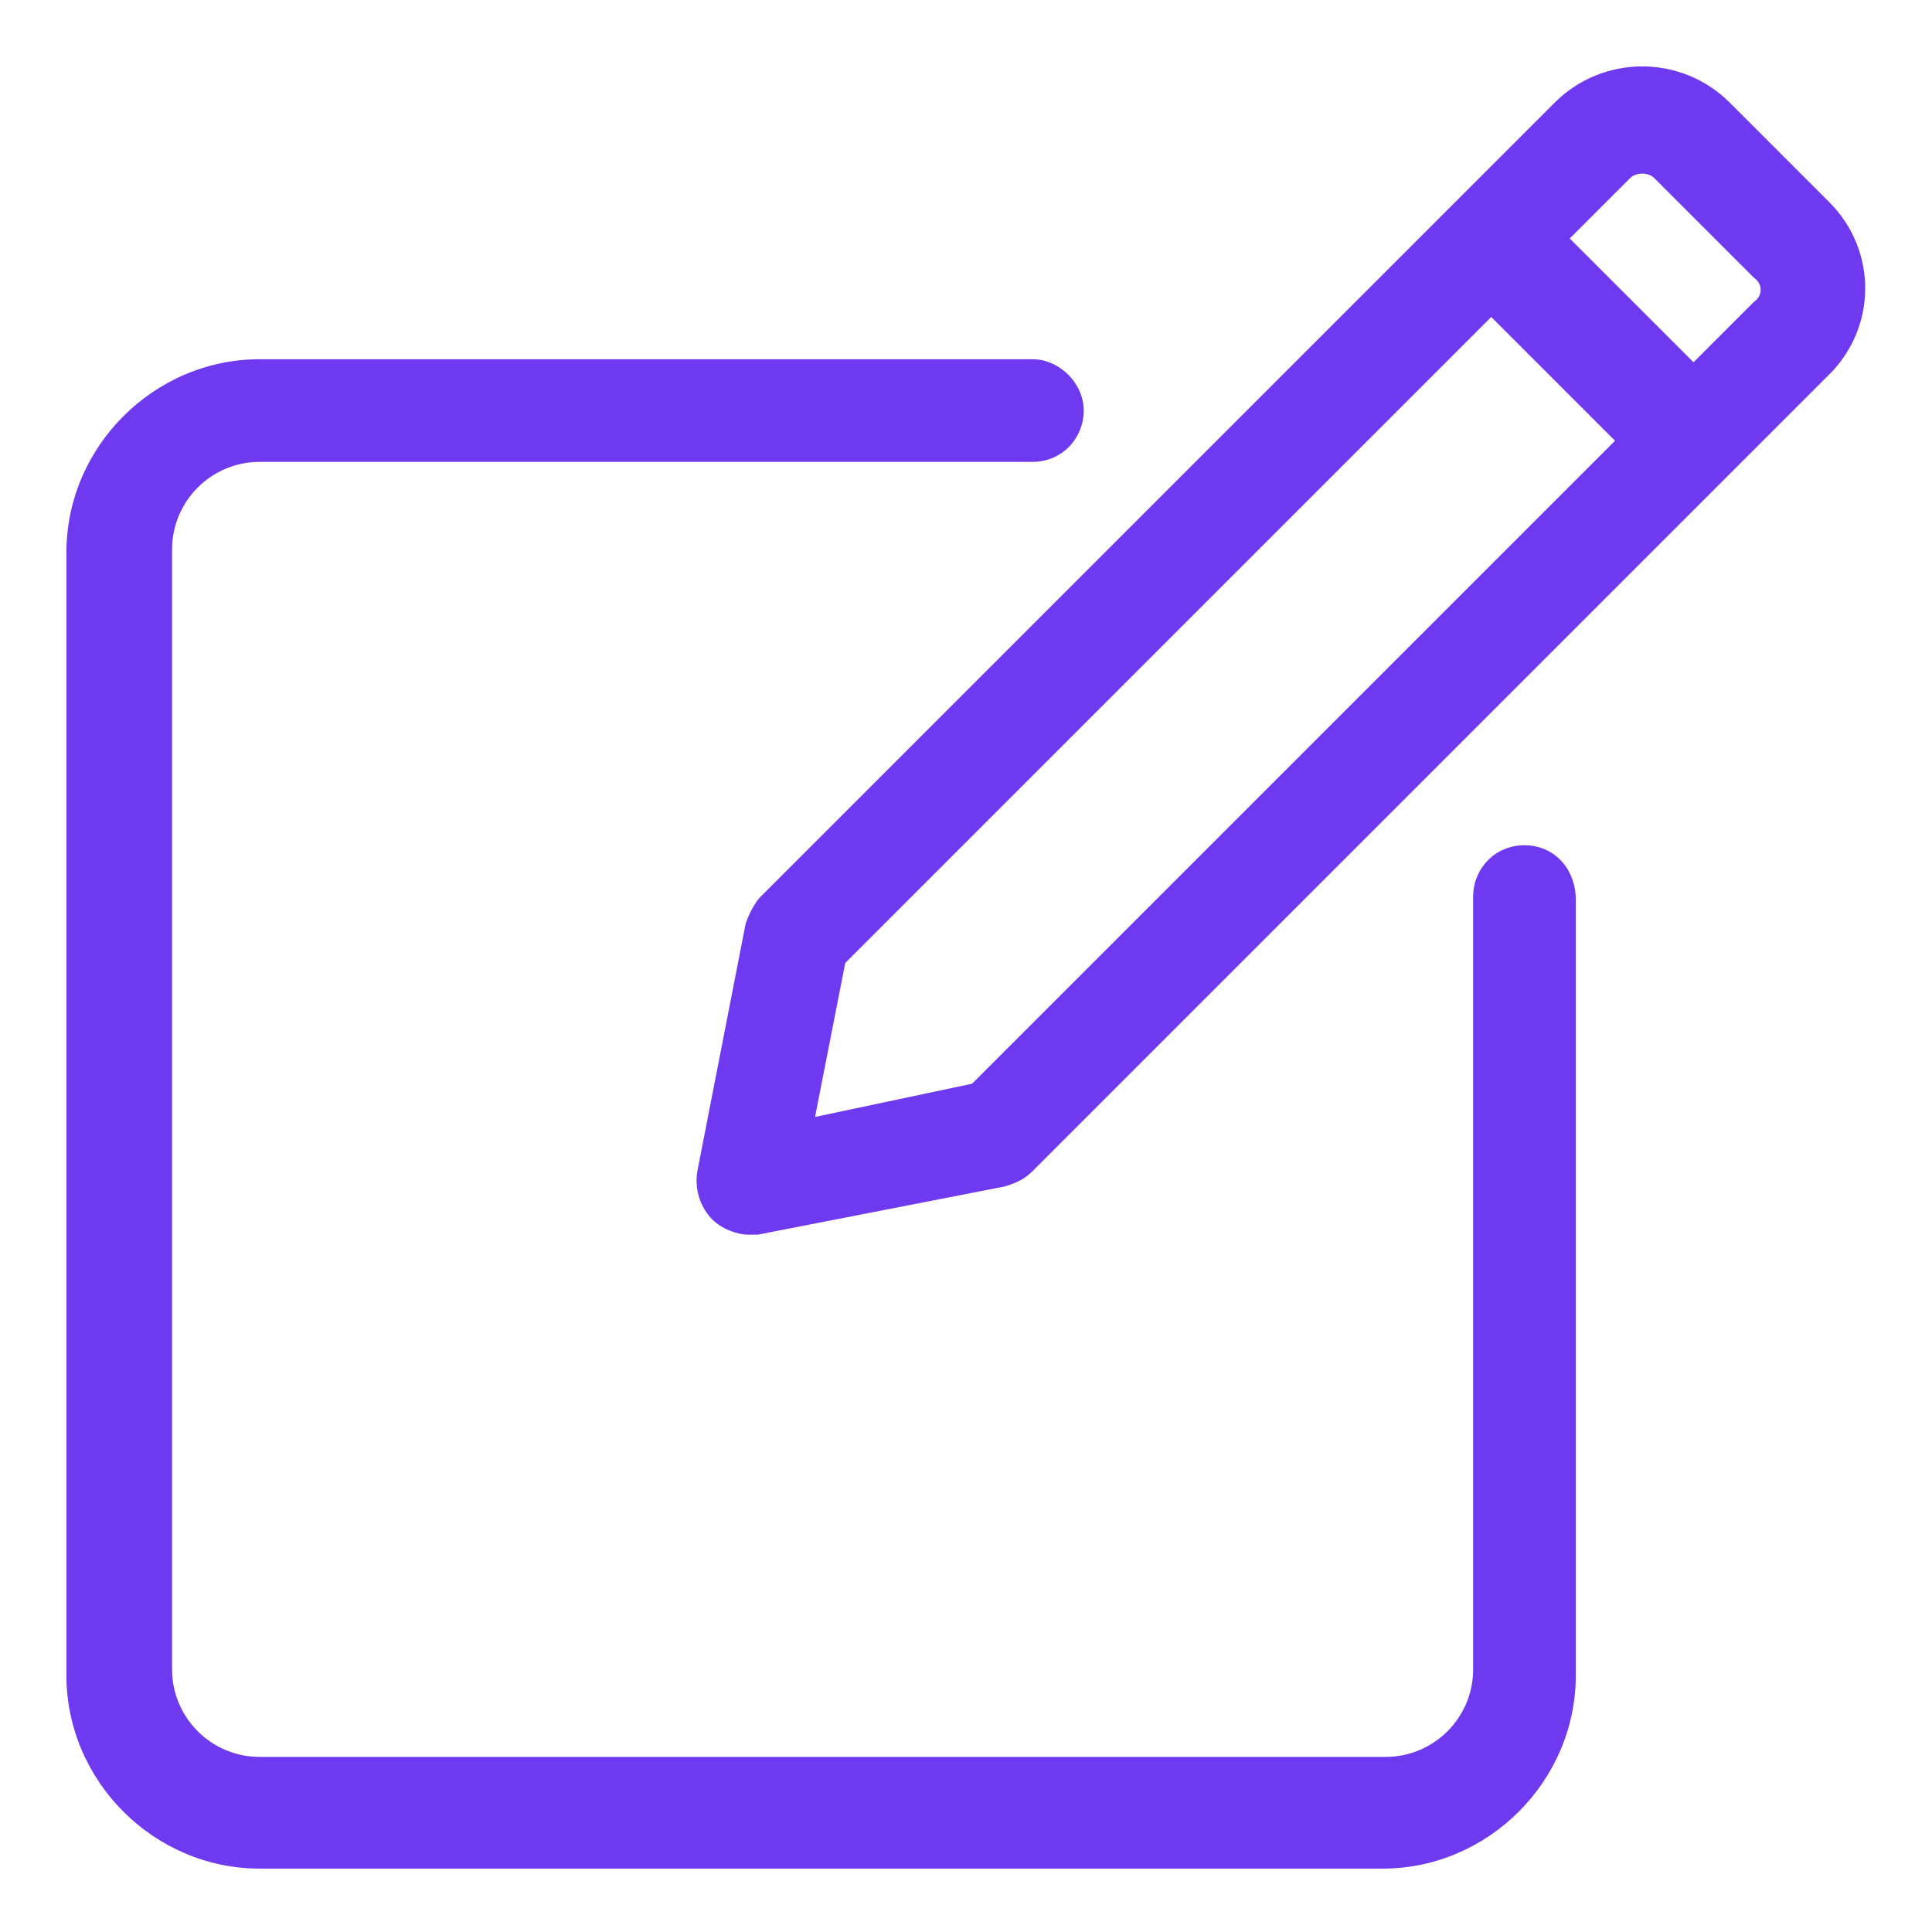
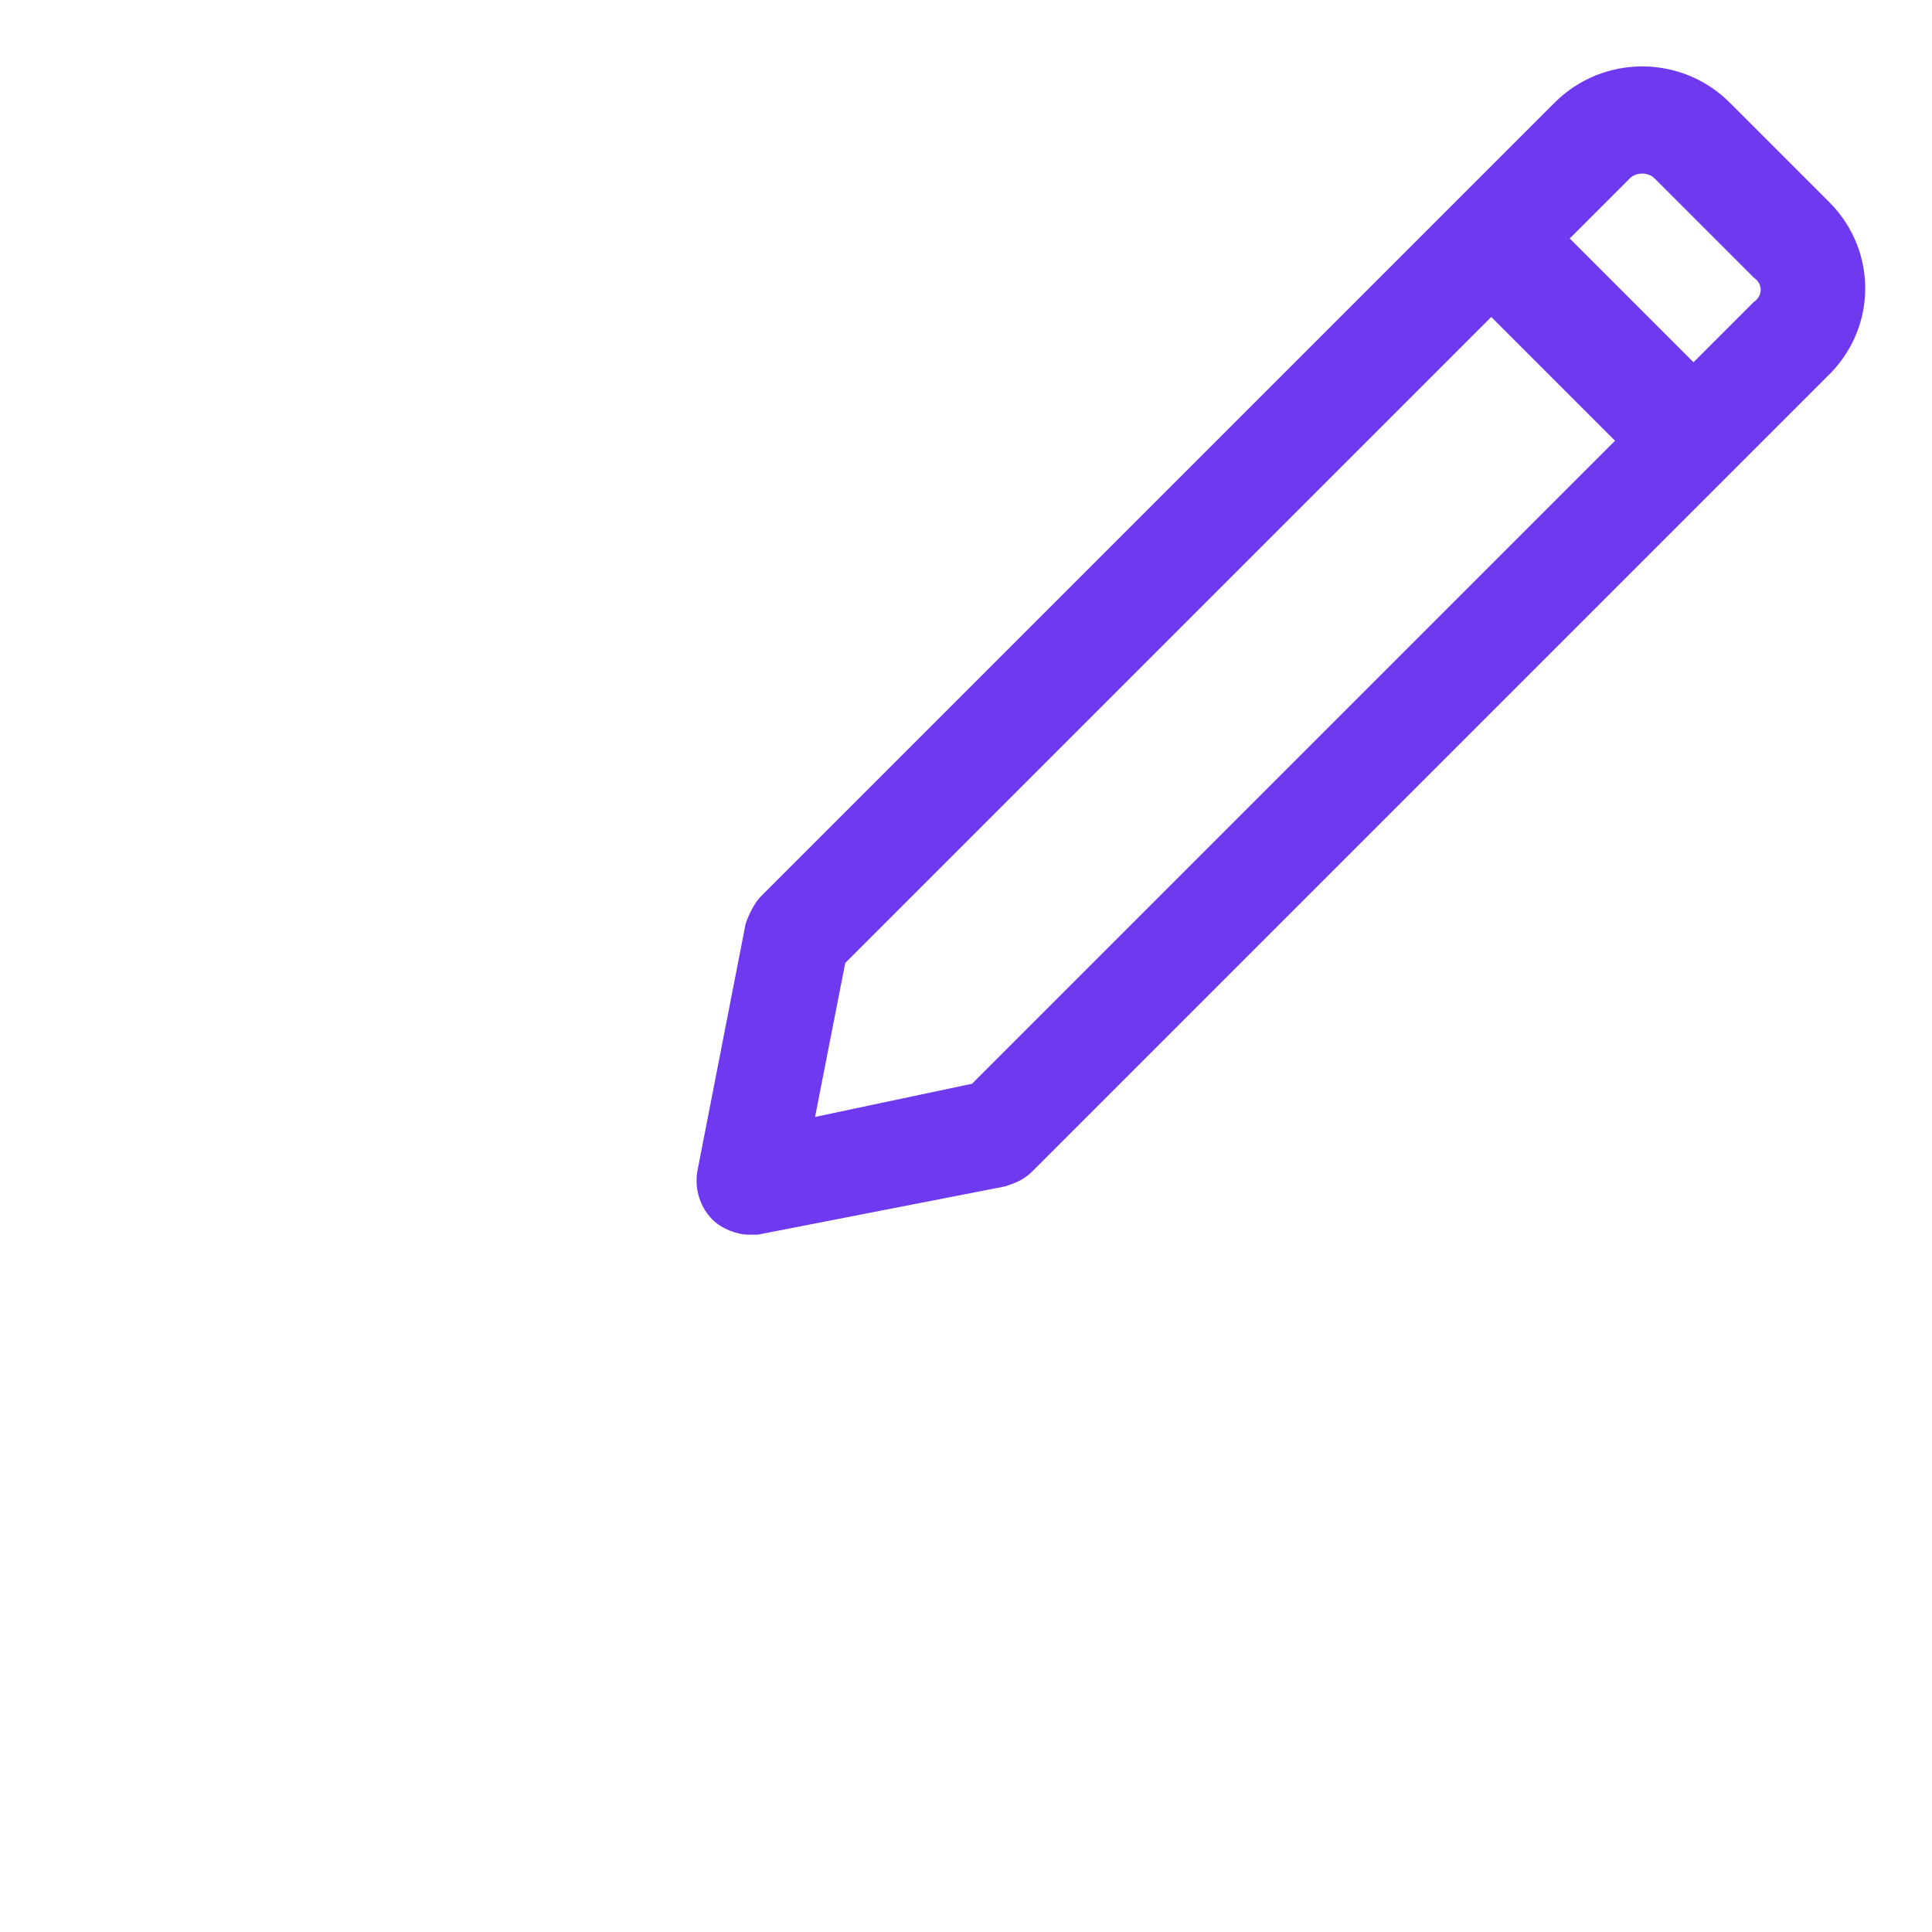
<svg xmlns="http://www.w3.org/2000/svg" version="1.1" id="Layer_1" x="0px" y="0px" viewBox="0 0 64 64" style="enable-background:new 0 0 64 64;" xml:space="preserve">
  <style type="text/css">
	.st0{fill:#6F3AEF;}
	.st1{fill:#EA047E;}
	.st2{fill:#2192FF;}
	.st3{fill:#D61C4E;}
	.st4{fill:#3E3EFF;}
	.st5{fill:#14C38E;}
	.st6{fill:#7743DB;}
	.st7{fill:#CC3636;}
	.st8{fill:#00B277;}
	.st9{fill:#FFFFFF;}
	.st10{fill:#FD841F;}
	.st11{fill:#CC6F1B;}
</style>
  <g>
-     <path class="st0" d="M50.5,28c-1,0-1.7,0.8-1.7,1.7v25.6c0,1.6-1.3,2.9-2.9,2.9H8.6c-1.6,0-2.9-1.3-2.9-2.9V18.2   c0-1.6,1.3-2.9,2.9-2.9h25.6c1,0,1.7-0.8,1.7-1.7s-0.8-1.7-1.7-1.7H8.6c-3.5,0-6.4,2.9-6.4,6.4v37.2c0,3.5,2.9,6.4,6.4,6.4h37.2   c3.5,0,6.4-2.9,6.4-6.4V29.8C52.2,28.8,51.5,28,50.5,28L50.5,28z" />
    <path class="st0" d="M60.6,6.7l-3.3-3.3c-1.6-1.6-4.2-1.6-5.8,0L25.2,29.7c-0.2,0.2-0.4,0.6-0.5,0.9l-1.6,8.2   c-0.1,0.6,0.1,1.2,0.5,1.6c0.3,0.3,0.8,0.5,1.2,0.5c0.1,0,0.2,0,0.3,0l8.2-1.6c0.3-0.1,0.6-0.2,0.9-0.5l26.3-26.3c0,0,0,0,0,0   C62.2,10.9,62.2,8.3,60.6,6.7L60.6,6.7z M32.2,35.9L27,37l1-5.1l21.4-21.4l4.1,4.1L32.2,35.9z M58.1,10L56.1,12L52,7.9L54,5.9   c0.2-0.2,0.6-0.2,0.8,0l3.3,3.3C58.4,9.4,58.4,9.8,58.1,10z" />
  </g>
</svg>